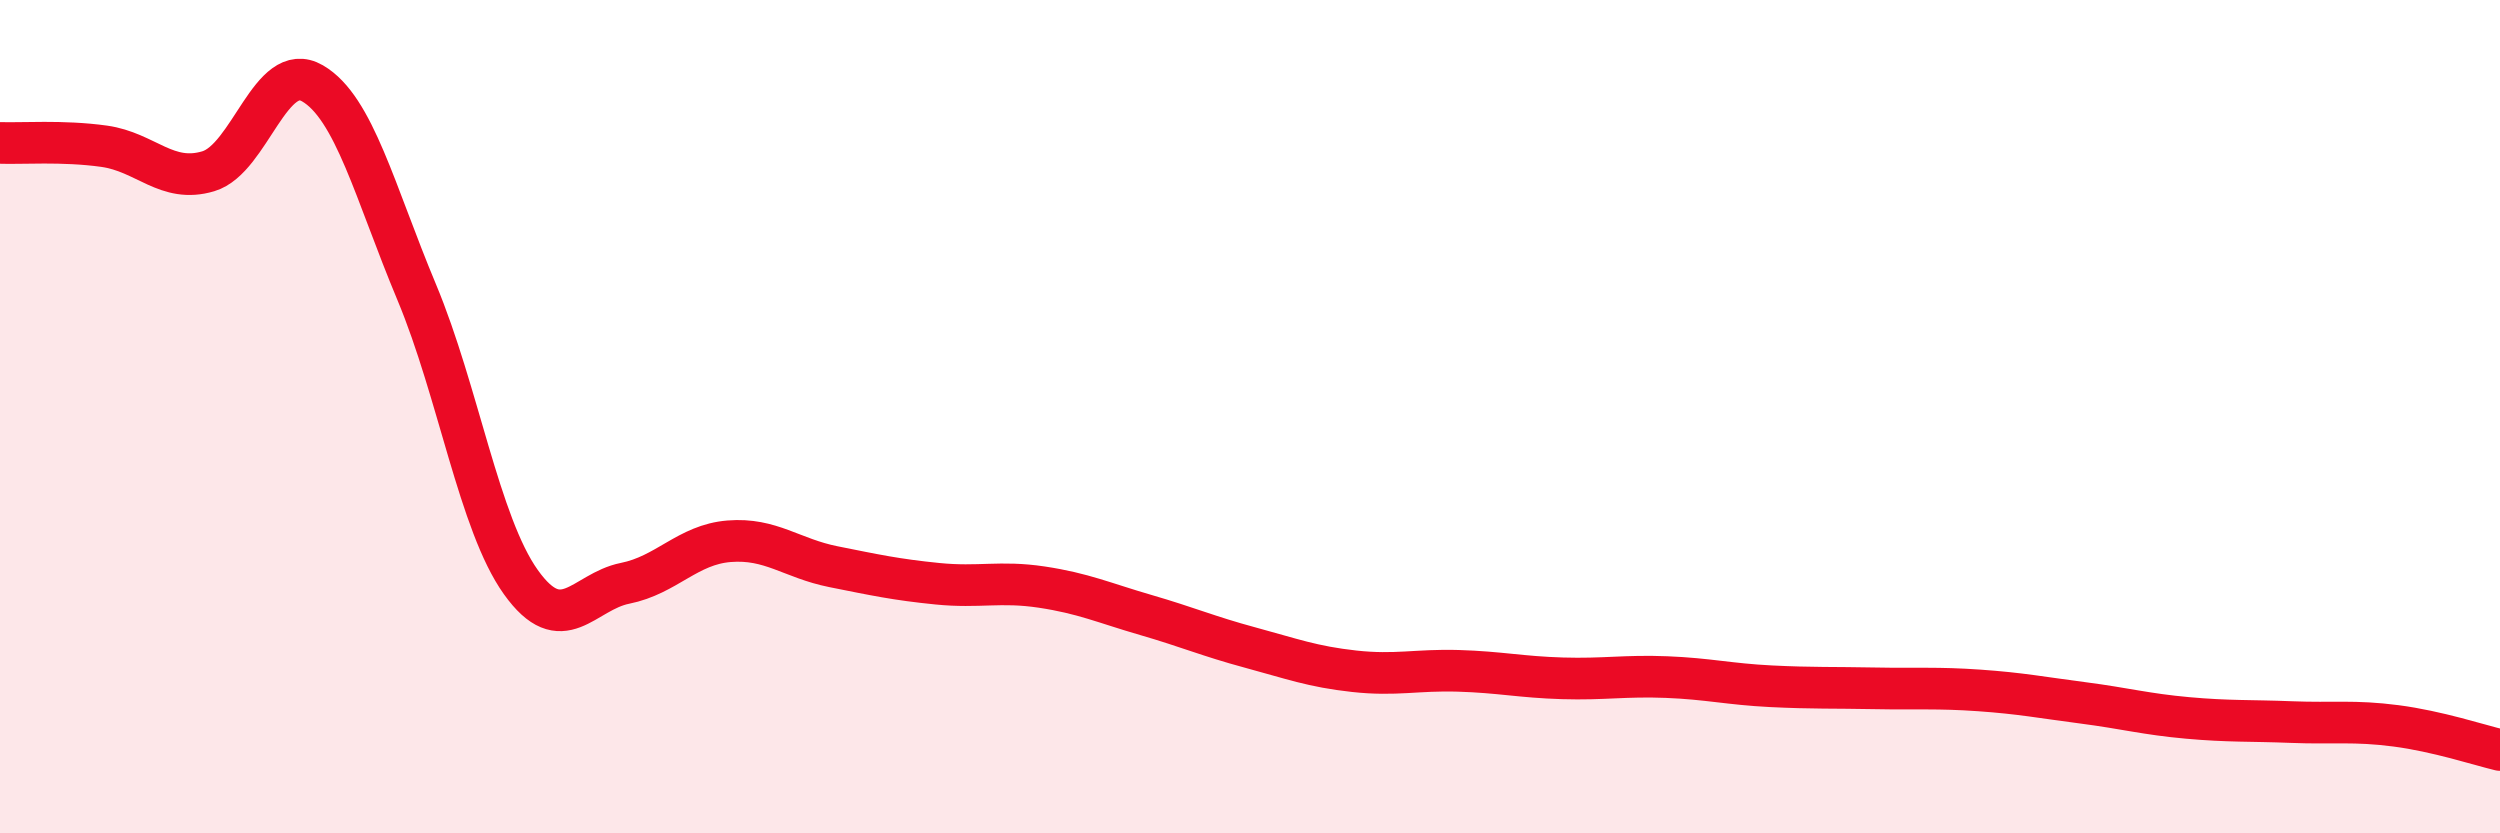
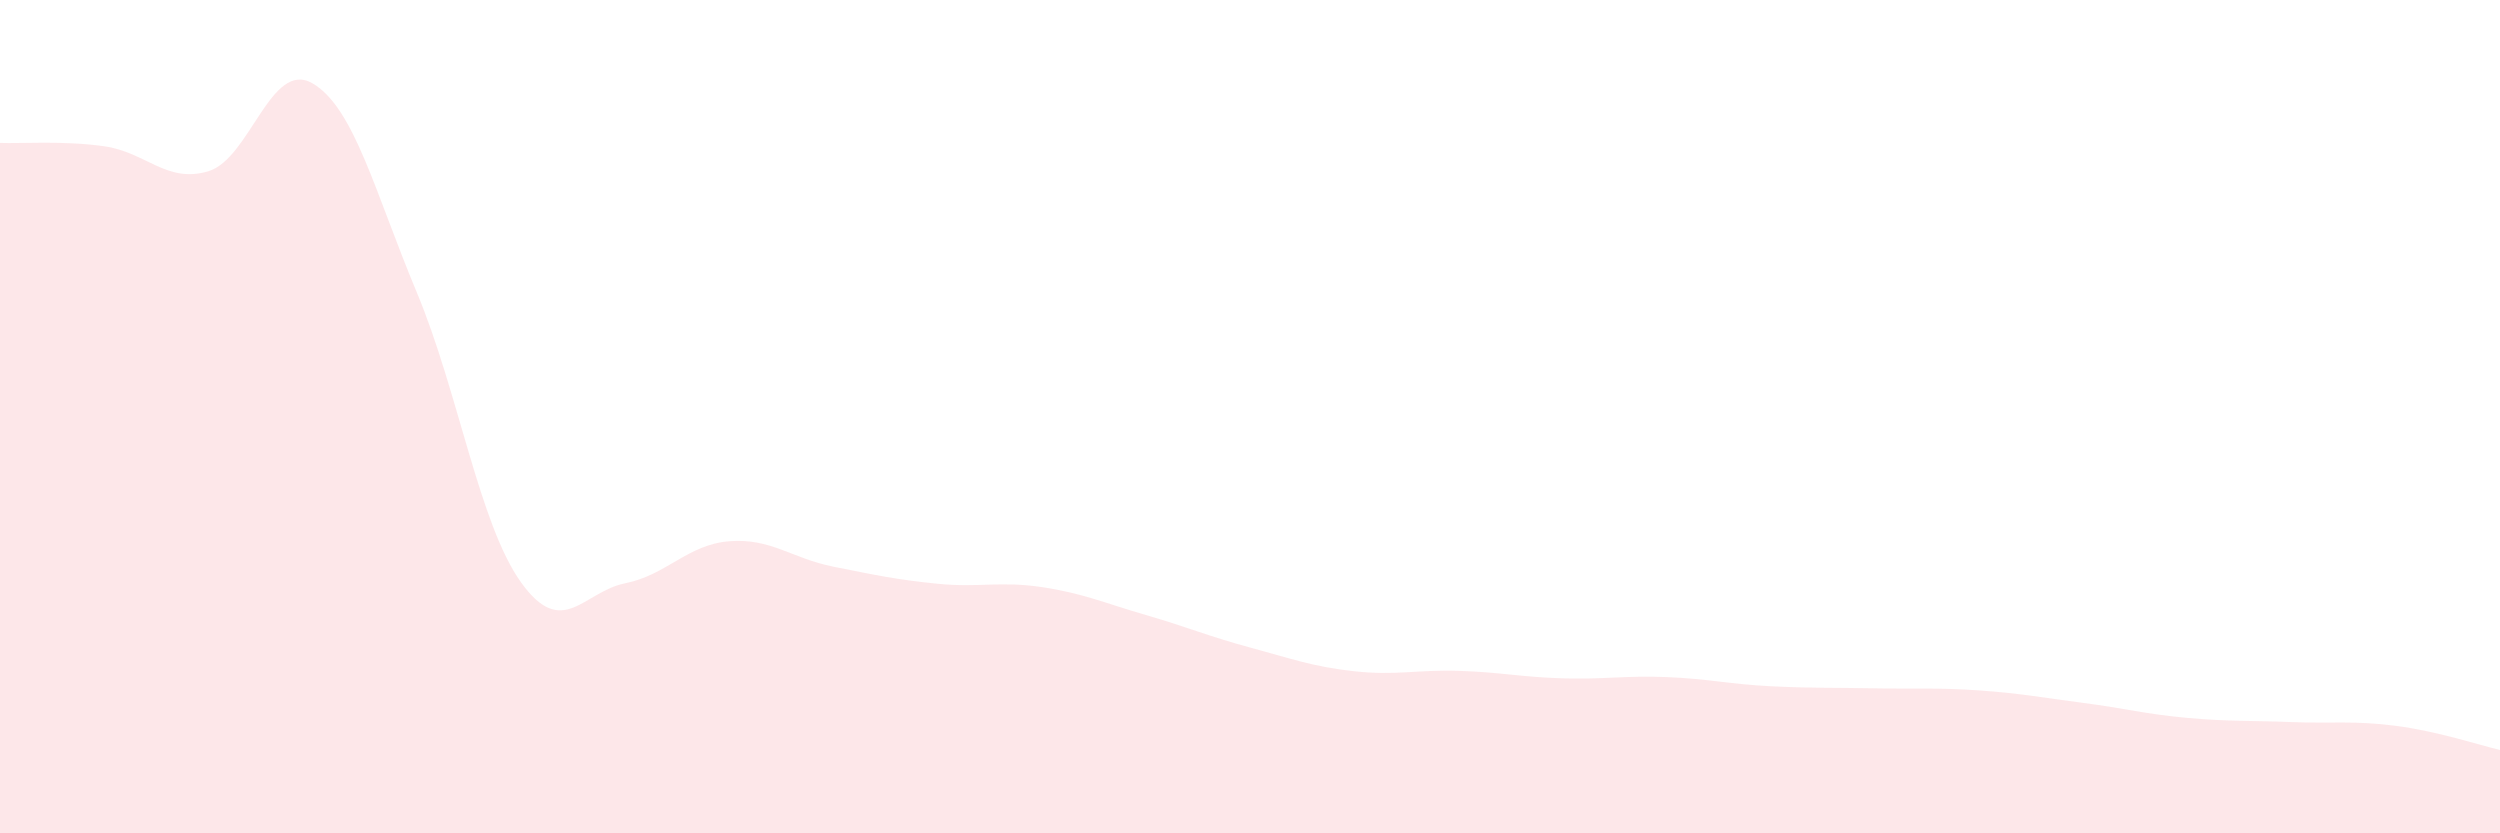
<svg xmlns="http://www.w3.org/2000/svg" width="60" height="20" viewBox="0 0 60 20">
  <path d="M 0,3.43 C 0.5,3.45 1.5,3.37 2.5,3.51 C 3.5,3.65 4,4.41 5,4.11 C 6,3.81 6.5,1.42 7.5,2 C 8.5,2.58 9,4.62 10,7.01 C 11,9.4 11.5,12.57 12.5,13.97 C 13.5,15.37 14,14.2 15,14 C 16,13.8 16.5,13.07 17.5,12.99 C 18.5,12.91 19,13.4 20,13.6 C 21,13.8 21.5,13.91 22.5,14.01 C 23.5,14.11 24,13.94 25,14.09 C 26,14.24 26.5,14.47 27.5,14.76 C 28.5,15.05 29,15.27 30,15.54 C 31,15.81 31.5,16 32.5,16.11 C 33.5,16.22 34,16.07 35,16.1 C 36,16.13 36.5,16.25 37.5,16.28 C 38.5,16.31 39,16.21 40,16.25 C 41,16.29 41.5,16.42 42.5,16.47 C 43.5,16.52 44,16.5 45,16.52 C 46,16.54 46.5,16.5 47.5,16.57 C 48.5,16.64 49,16.74 50,16.87 C 51,17 51.5,17.14 52.5,17.23 C 53.5,17.32 54,17.29 55,17.33 C 56,17.37 56.5,17.29 57.5,17.42 C 58.5,17.55 59.5,17.88 60,18L60 20L0 20Z" fill="#EB0A25" opacity="0.1" stroke-linecap="round" stroke-linejoin="round" />
-   <path d="M 0,3.43 C 0.5,3.45 1.5,3.37 2.5,3.51 C 3.5,3.65 4,4.41 5,4.11 C 6,3.81 6.5,1.42 7.5,2 C 8.5,2.58 9,4.62 10,7.01 C 11,9.4 11.5,12.57 12.5,13.97 C 13.5,15.37 14,14.2 15,14 C 16,13.8 16.5,13.07 17.5,12.99 C 18.5,12.91 19,13.4 20,13.6 C 21,13.8 21.5,13.91 22.5,14.01 C 23.5,14.11 24,13.94 25,14.09 C 26,14.24 26.5,14.47 27.5,14.76 C 28.5,15.05 29,15.27 30,15.54 C 31,15.81 31.5,16 32.5,16.11 C 33.5,16.22 34,16.07 35,16.1 C 36,16.13 36.5,16.25 37.5,16.28 C 38.5,16.31 39,16.21 40,16.25 C 41,16.29 41.5,16.42 42.5,16.47 C 43.5,16.52 44,16.5 45,16.52 C 46,16.54 46.5,16.5 47.5,16.57 C 48.5,16.64 49,16.74 50,16.87 C 51,17 51.5,17.14 52.5,17.23 C 53.5,17.32 54,17.29 55,17.33 C 56,17.37 56.5,17.29 57.5,17.42 C 58.5,17.55 59.5,17.88 60,18" stroke="#EB0A25" stroke-width="1" fill="none" stroke-linecap="round" stroke-linejoin="round" />
</svg>